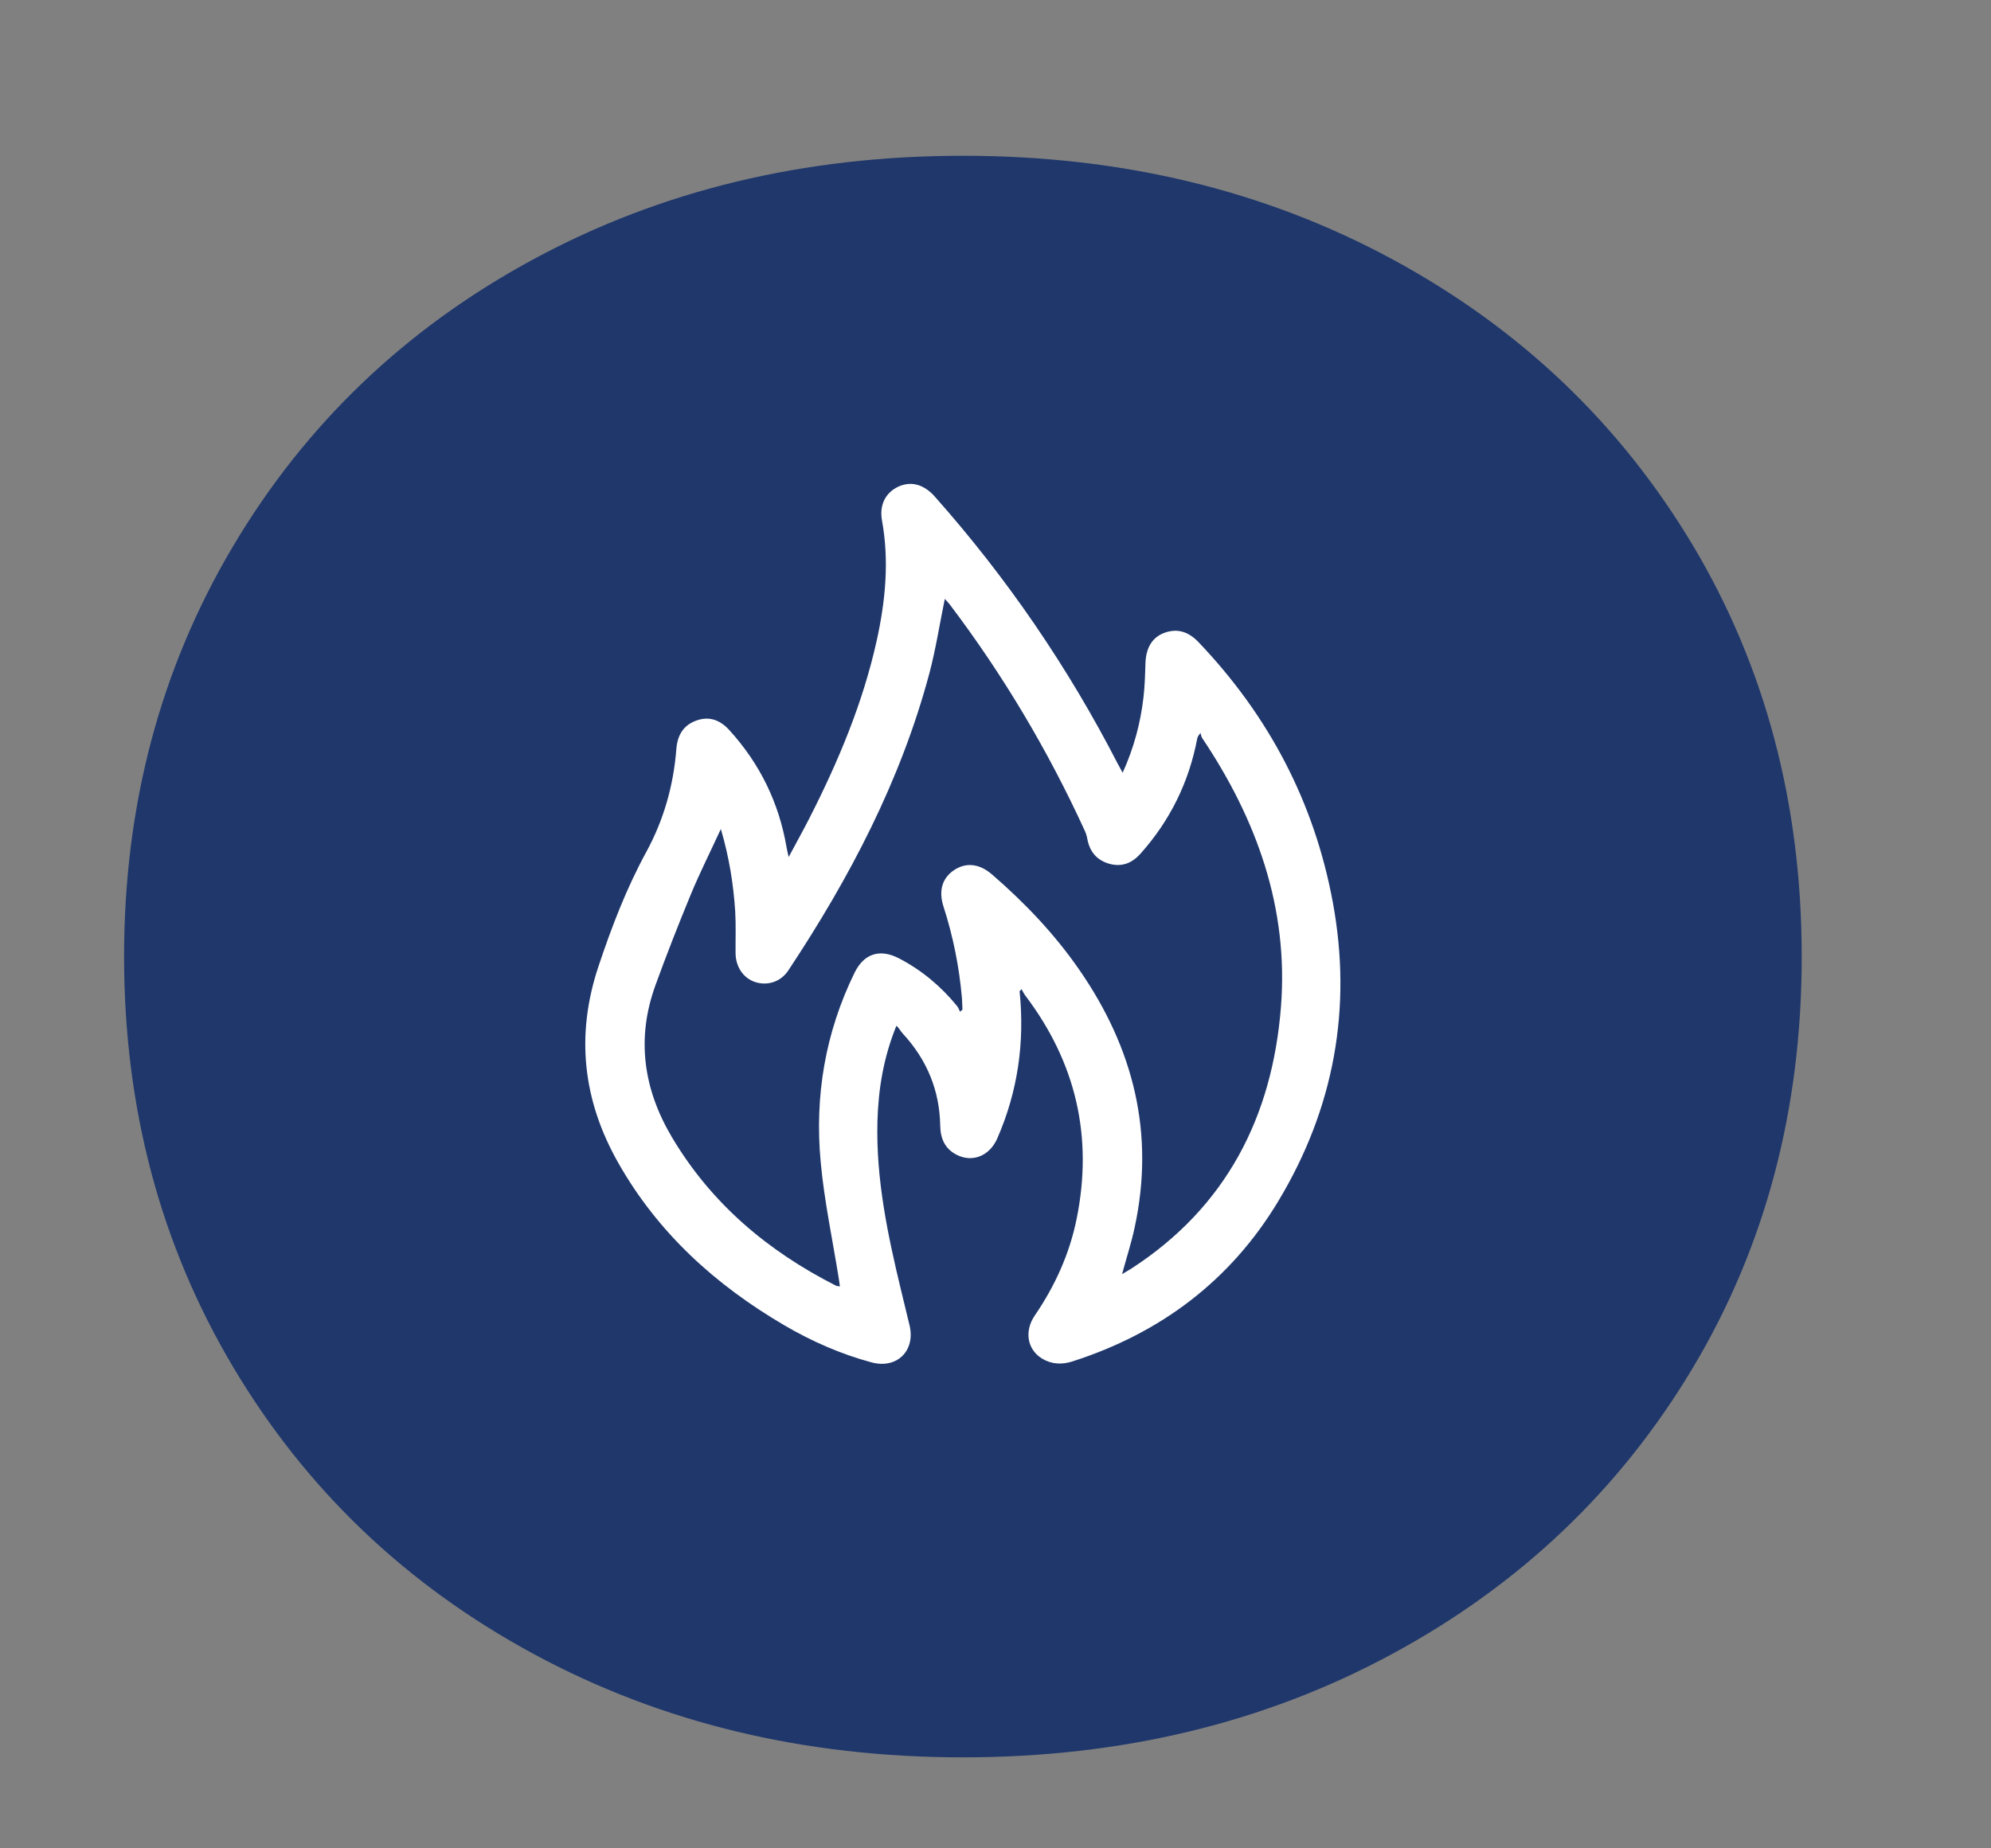
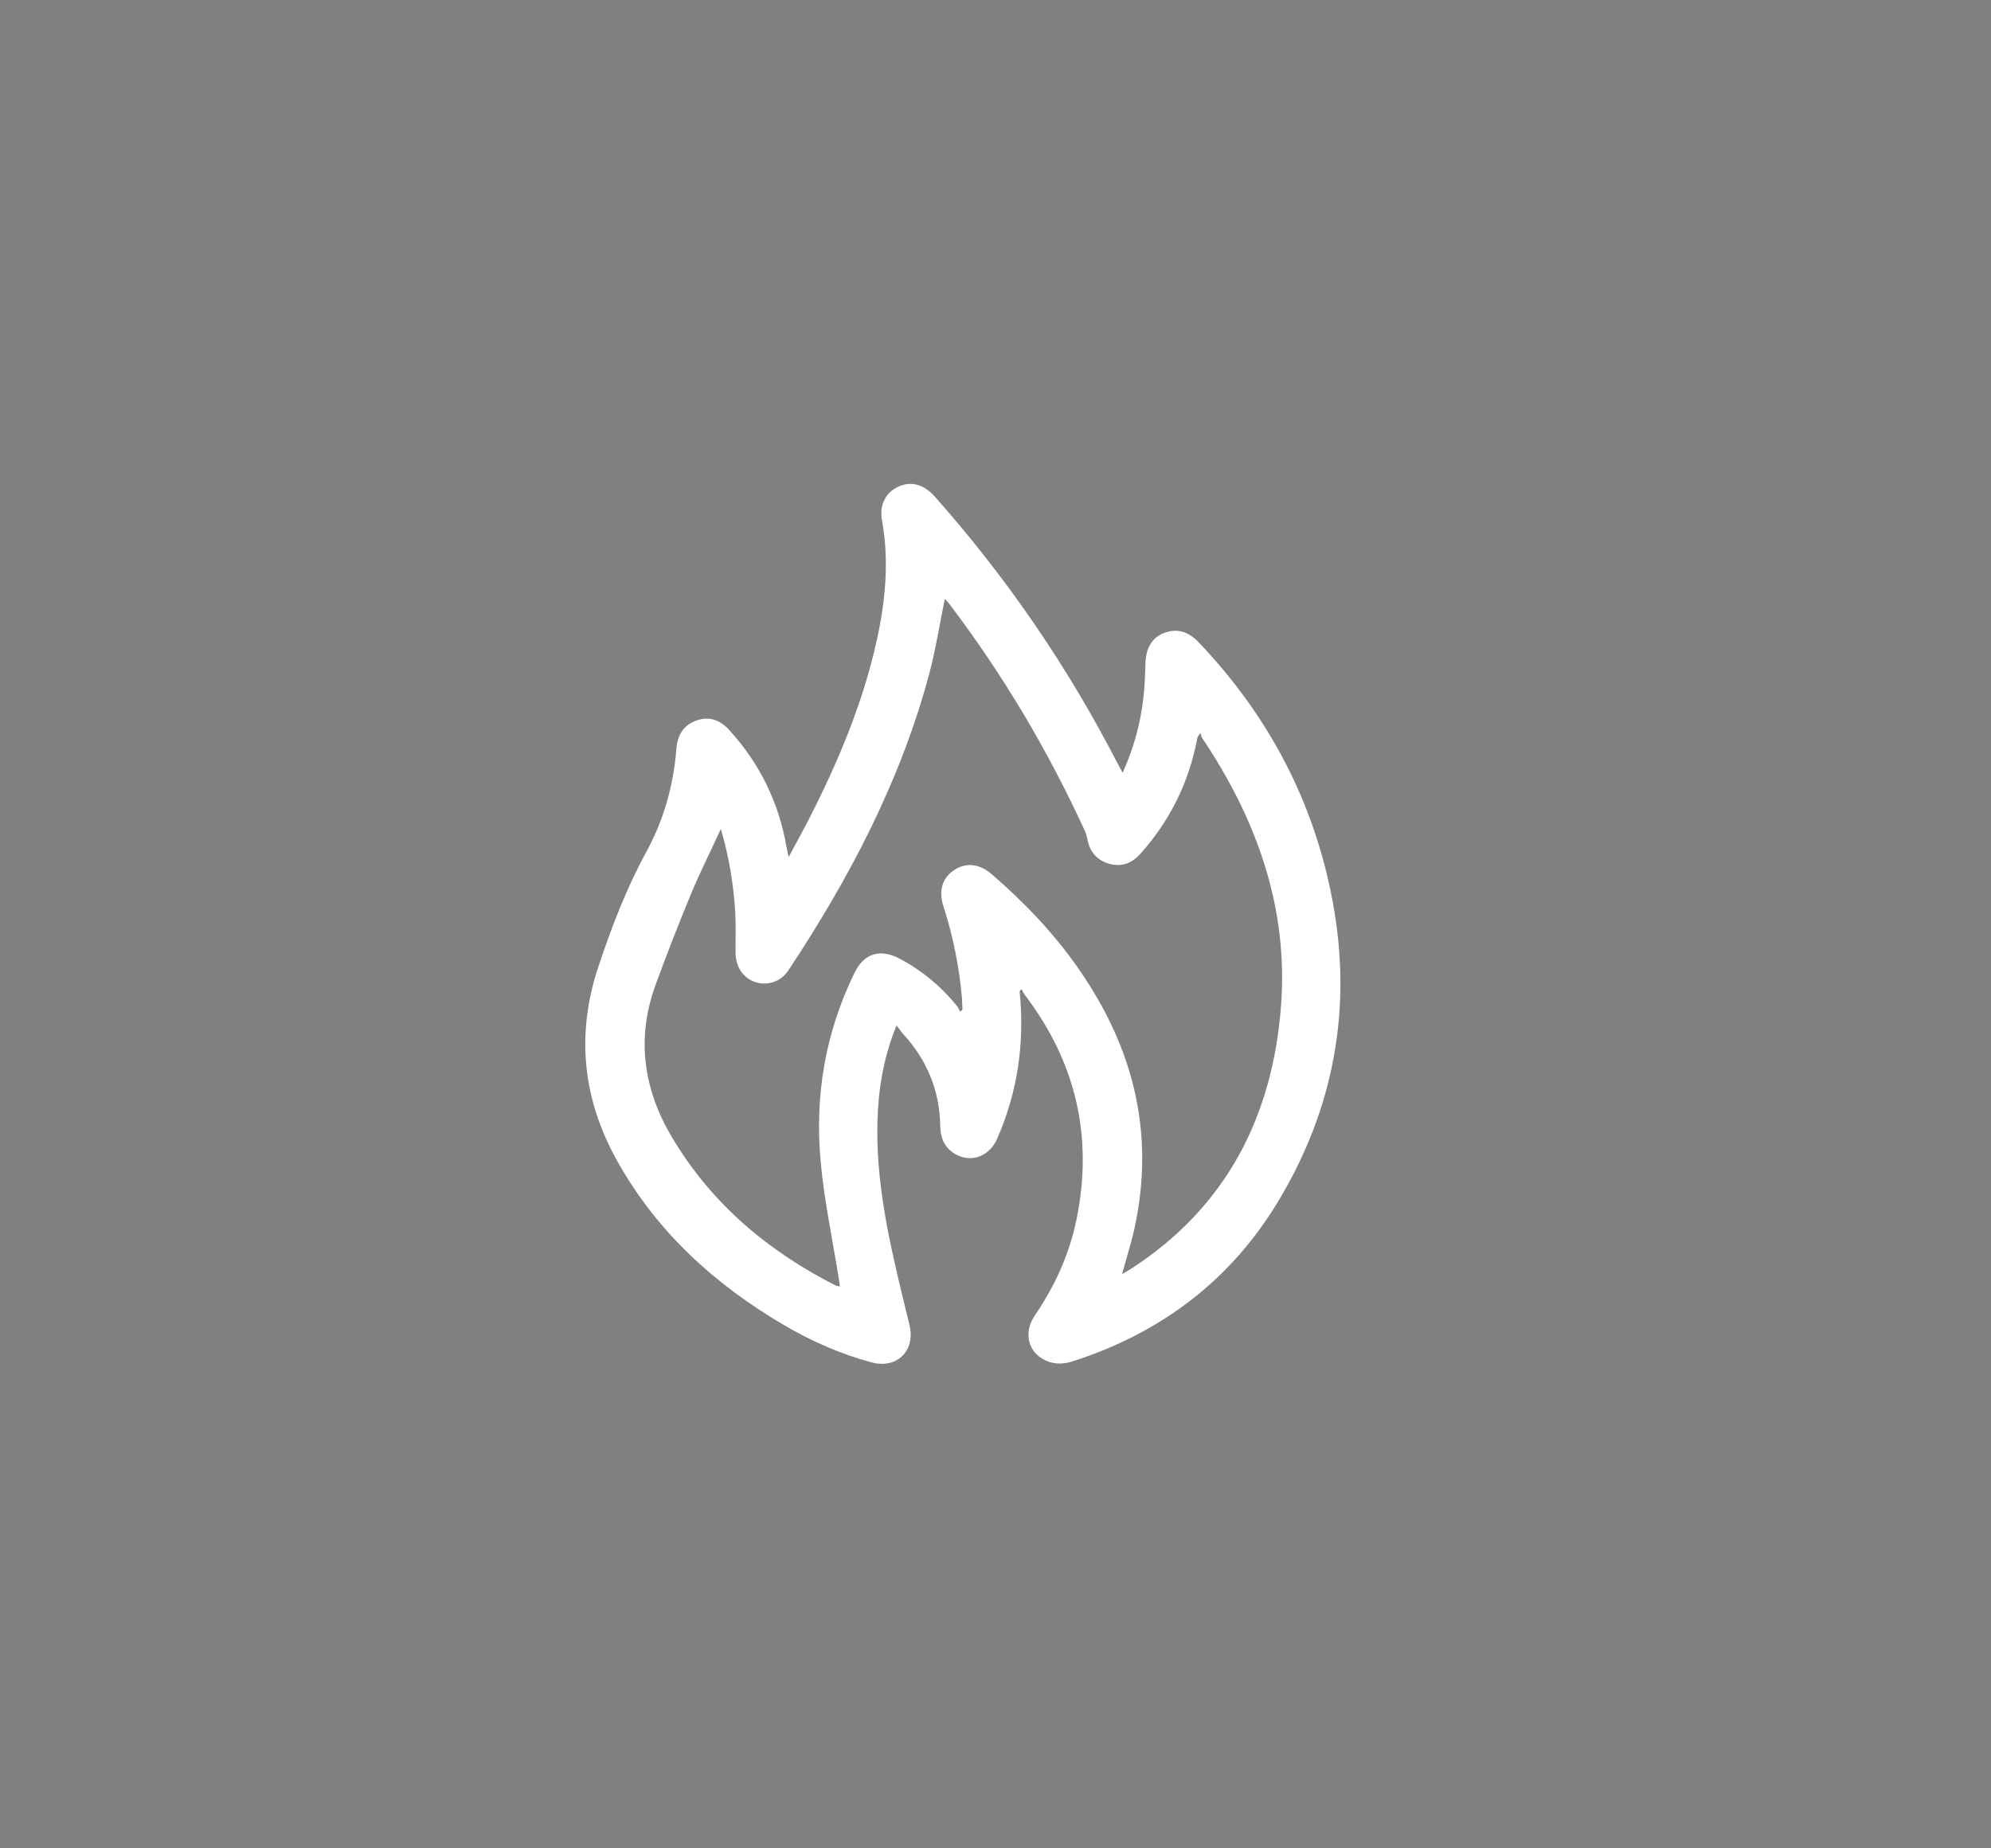
<svg xmlns="http://www.w3.org/2000/svg" id="Layer_1" x="0px" y="0px" viewBox="0 0 1826 1695.3" style="enable-background:new 0 0 1826 1695.3;" xml:space="preserve">
  <rect x="0" y="0" width="1826" height="1695.3" fill="#808080" stroke="none" />
  <style type="text/css"> .st0{fill:#1F376B;} .st1{fill:#FFFFFF;} </style>
  <g>
-     <path class="st0" d="M489.3,1517.2c-117-63.3-208.8-151-275.5-263.2s-100-237.7-100-376.5s33.3-264.2,100-376.5 c66.6-112.2,158.5-200,275.5-263.2c117-63.3,248.2-94.9,393.8-94.9c145.5,0,276.8,31.6,393.8,94.9s208.8,150.7,275.5,262.2 c66.6,111.6,100,237.4,100,377.5s-33.3,266-100,377.5c-66.7,111.6-158.5,198.9-275.5,262.2c-117,63.3-248.3,94.9-393.8,94.9 C737.5,1612.1,606.3,1580.5,489.3,1517.2z" />
-   </g>
+     </g>
  <g>
    <path class="st1" d="M935.1,909.2c4.8,46.9-1.6,92-20.5,135.2c-7,16-22.7,22.3-37.1,15c-10.9-5.5-15-14.9-15.2-26.9 c-0.6-32.4-12.3-60.5-34.3-84.3c-2.1-2.2-3.4-5.2-5.9-7.2c-11.9,29.3-16.6,58.3-17.4,88.2c-1.3,52.6,9.4,103.4,21.6,154.1 c2.6,10.9,5.3,21.7,7.9,32.6c5.5,23.3-11.7,40.1-34.8,33.9c-28.3-7.6-54.8-19.3-80-34c-63.2-37-116-84.8-152.4-149.1 c-32.5-57.3-39.2-117.2-18.1-180.3c12.1-36.2,25.6-71.5,43.9-105c16-29.4,24.9-61,27.5-94.3c1-12.7,6.4-21.9,18.6-26.2 c12-4.2,21.9-0.1,30.1,9c27.8,30.6,45.3,66.3,52.3,107c0.4,2.4,1,4.9,2,9.3c6.9-12.9,13.1-24,18.9-35.4 c26.6-52.2,49.2-105.9,61.9-163.4c8-36.3,11.5-72.9,4.8-109.9c-2.6-14.2,3.2-25.4,14.6-30.9c11.8-5.6,23.7-2.4,33.7,8.8 c66.3,74.7,122.2,156.4,167.9,245.2c1.3,2.4,2.6,4.8,4.5,8.3c10.3-22.8,16.4-45.6,19.1-69.2c1.2-10.3,1.5-20.6,1.8-31 c0.4-14.1,6-23.9,17.2-28.1c12.6-4.7,22.8-0.7,31.7,8.7c64.2,67.4,105.9,146.5,122.9,238.1c18.1,97.6,1.1,189.6-49.9,274.4 c-43.8,72.9-108.1,121.3-189.2,147.2c-9.5,3-18.9,2.5-27.5-2.7c-13.6-8.3-16.5-25.1-6.7-39.5c18.5-27.1,31.9-56.5,38.4-88.7 c15.3-75.4-0.7-143.7-47.2-205c-1.3-1.7-2.2-3.8-3.3-5.7C936.4,908.1,935.8,908.6,935.1,909.2z M661.1,760.5 c-9.6,20.9-19.3,40.1-27.5,59.9c-11.4,27.6-22.3,55.4-32.5,83.5c-17.7,48.8-11,95.3,15.2,139.4c36.1,60.8,87.9,104.4,150.4,136.1 c0.9,0.4,1.9,0.4,3.6,0.7c-0.4-2.8-0.7-5-1-7.1c-5.7-35.6-13.3-71-16.6-106.8c-5.7-60.4,4.1-118.8,31-173.8 c8.7-17.8,23.4-22.4,41.1-13.1c20.6,10.8,38.1,25.4,52.8,43.4c1.3,1.6,2,3.6,2.9,5.4c0.7-0.6,1.4-1.2,2.2-1.9 c-0.2-3.6-0.2-7.2-0.5-10.9c-2.5-28.5-8.1-56.4-16.9-83.7c-4.7-14.5-1.1-26.2,9.7-33.4c10.9-7.3,23.2-6,34.6,3.8 c30.2,26.1,57.6,54.8,80.3,87.7c49.7,71.8,69.4,150,50.7,236.4c-3,14.1-7.5,27.8-11.5,42.7c3.5-2.1,6.1-3.5,8.7-5.2 c86.9-56.4,129.1-139.2,137-240c7.1-90.6-22.2-171.9-72.2-246.5c-0.9-1.3-1.1-3.1-1.6-4.7c-2.6,3.1-2.8,4.2-3,5.2 c-7.6,40-24.9,75.1-52,105.5c-7.5,8.4-16.5,12.3-27.8,9.5c-11.7-3-18.6-10.8-20.9-22.6c-0.5-2.7-1.2-5.4-2.4-7.9 c-33.8-73.8-75-143.1-124-207.8c-1.4-1.8-3-3.4-4.4-4.9c-4.7,23-8.2,45.6-14,67.7c-26.3,98.9-73.3,188.3-129.5,273.1 c-6.9,10.5-19.1,14.3-30.3,10.7c-10.9-3.5-18-13.9-18.1-26.6c-0.1-12.6,0.4-25.2-0.3-37.8C672.7,811.2,668.7,786.2,661.1,760.5z" />
  </g>
</svg>